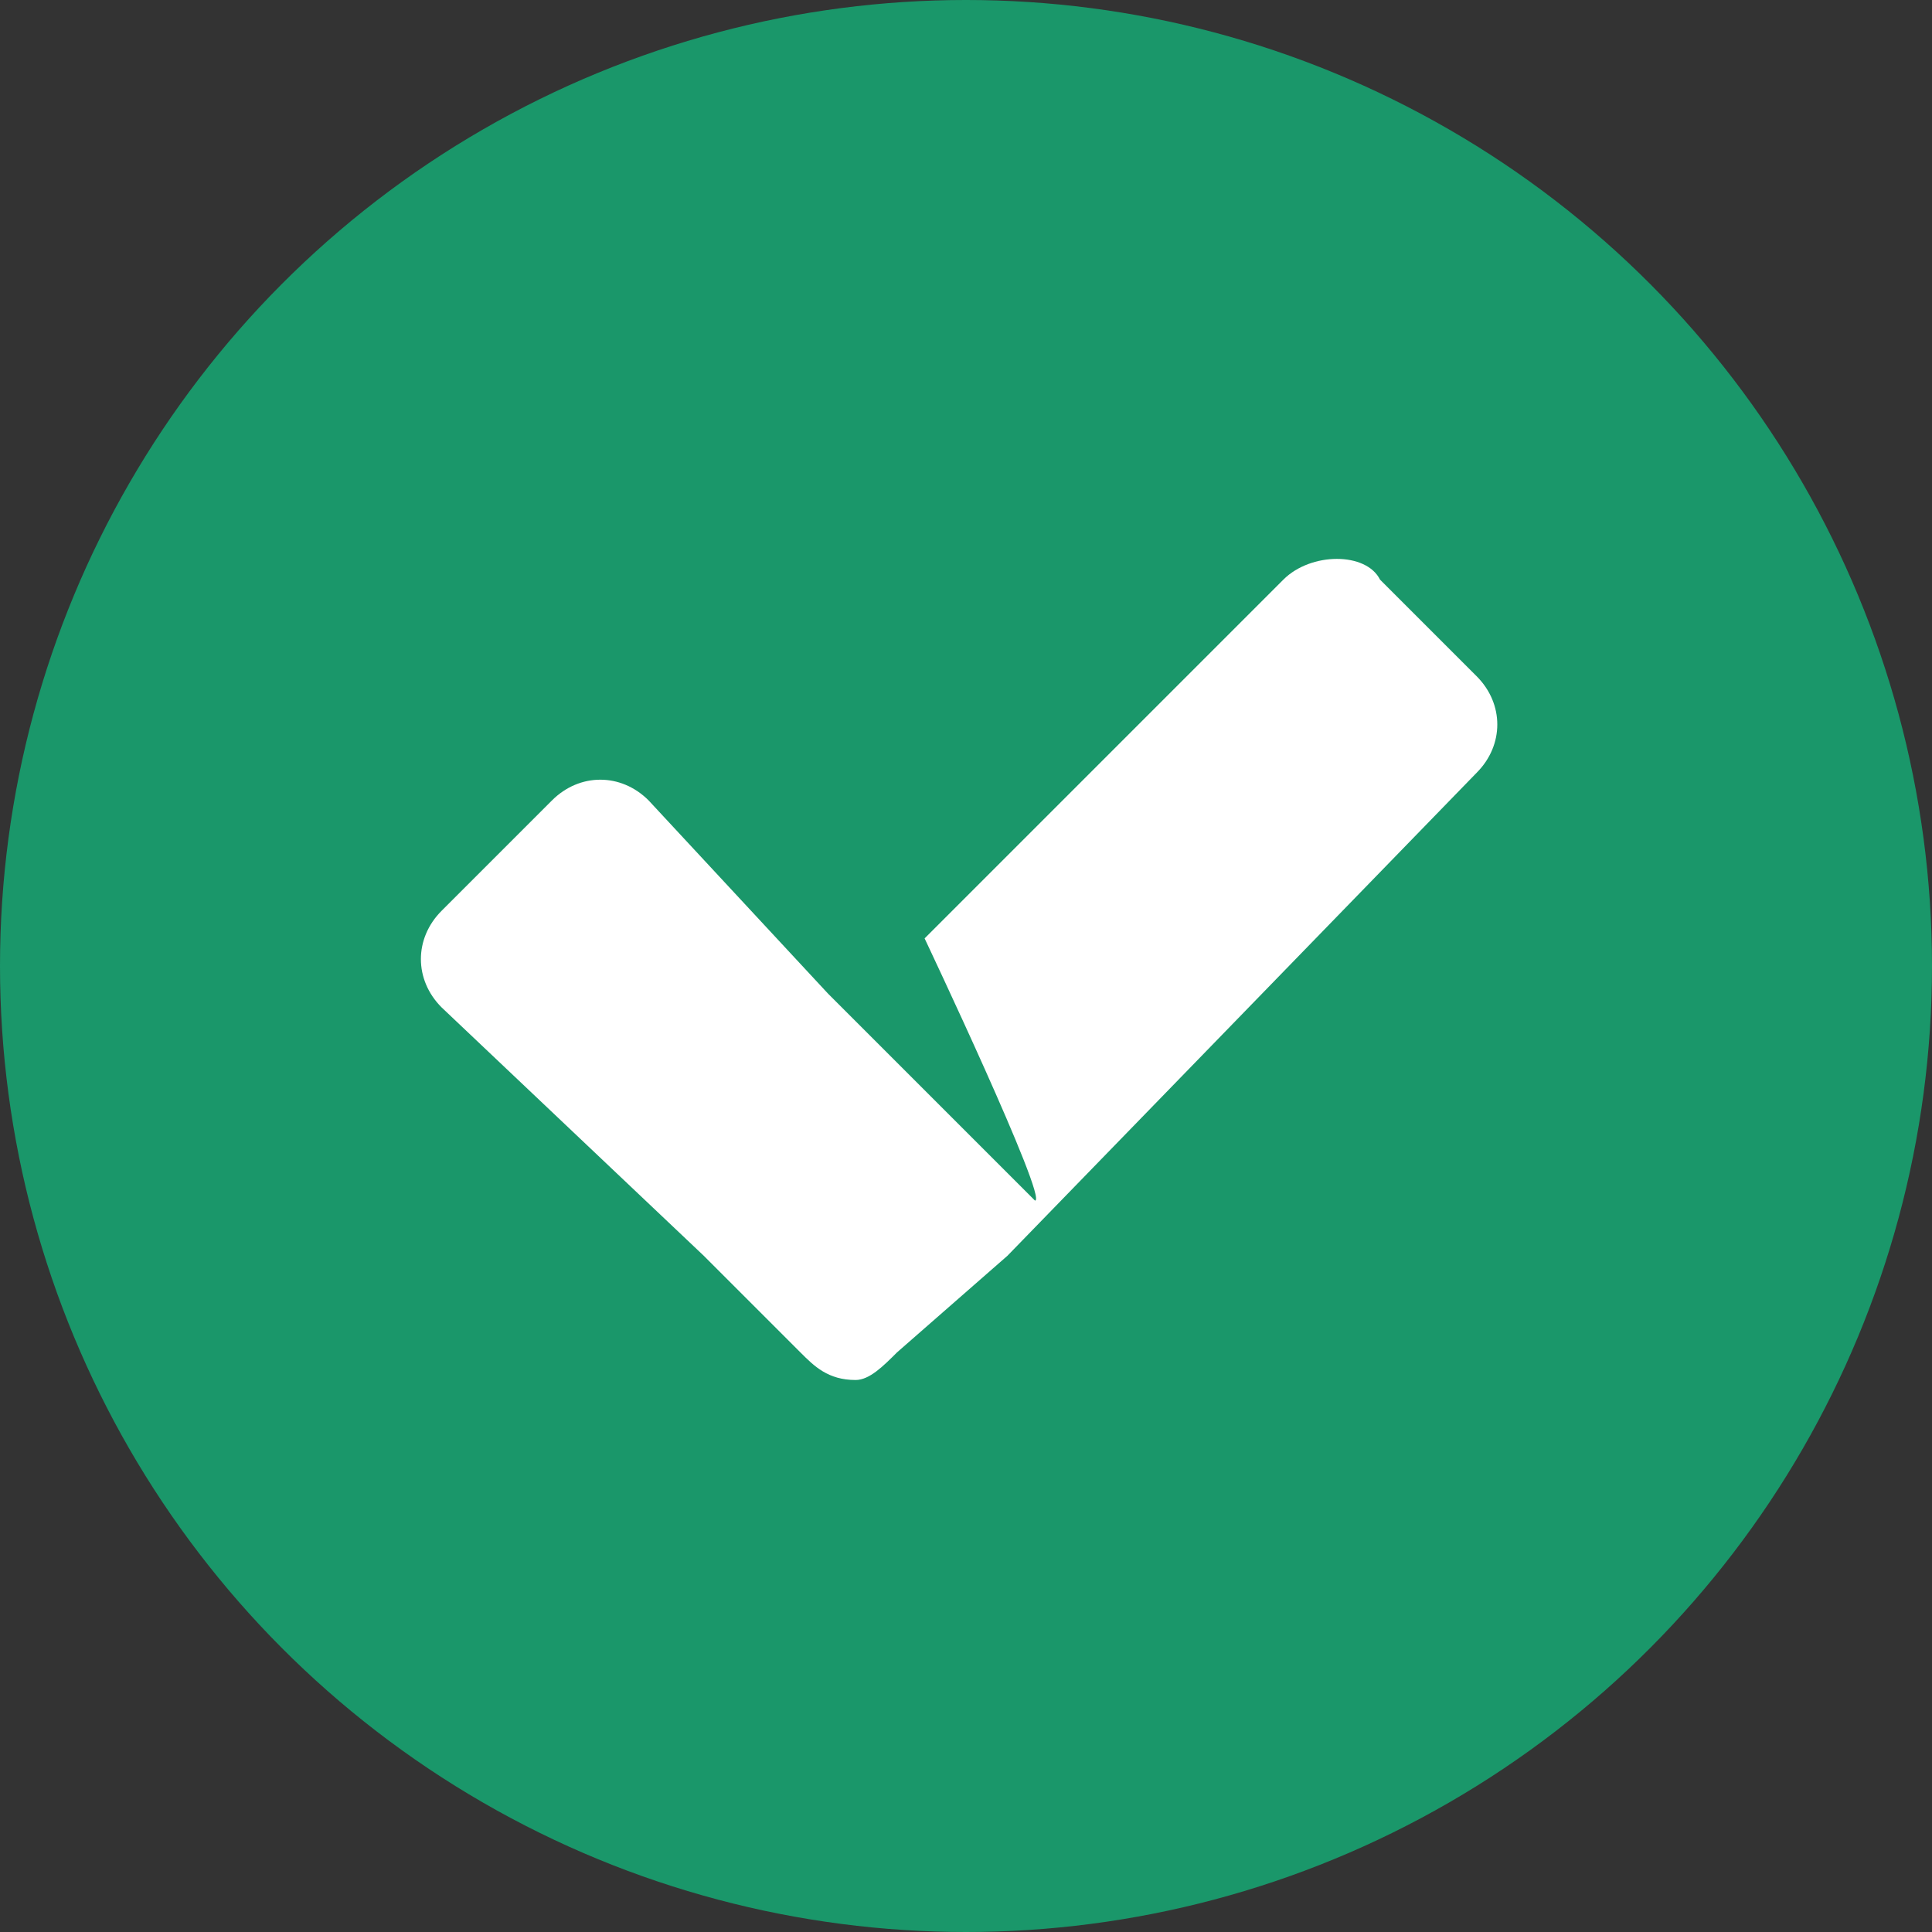
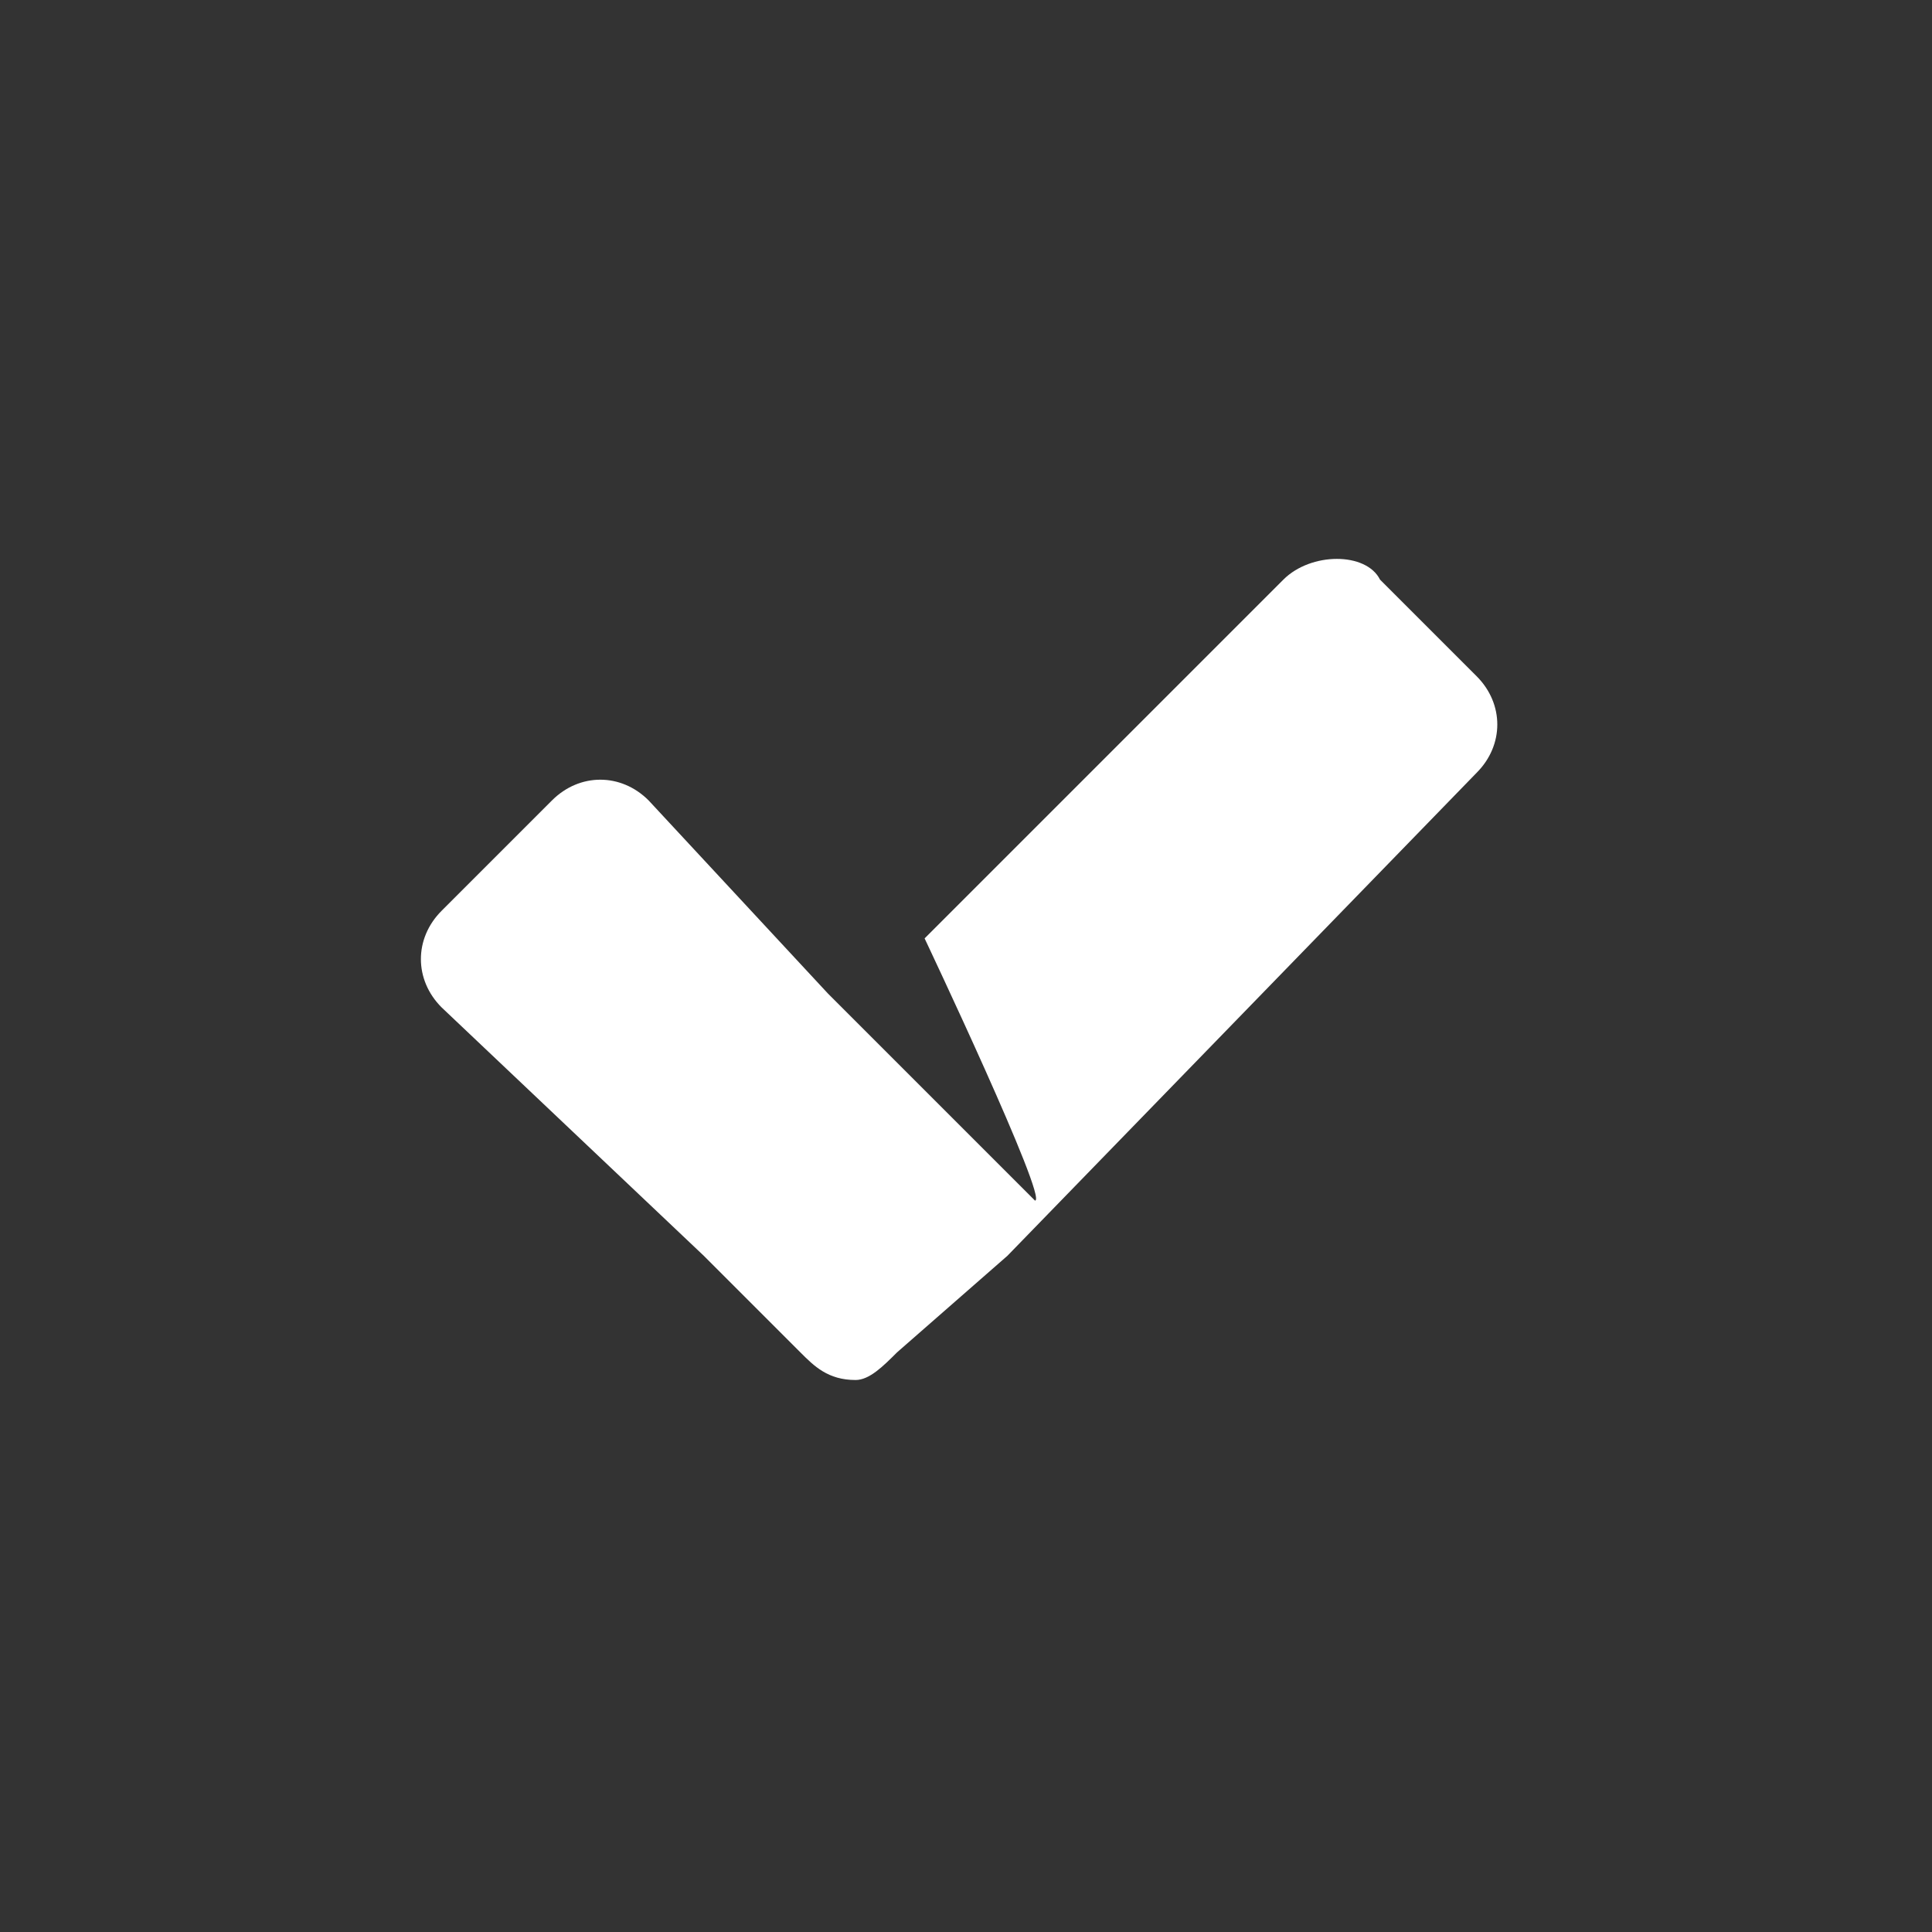
<svg xmlns="http://www.w3.org/2000/svg" viewBox="0 0 14 14" version="1.1" xml:space="preserve" style="fill-rule:evenodd;clip-rule:evenodd;stroke-linejoin:round;stroke-miterlimit:2;">
  <rect x="0" y="0" width="14" height="14" fill="#333333" stroke="none" />
  <g>
-     <circle fill="#1A976A" cx="7" cy="7" r="7" />
-     <path fill="white" d="M6.7,6.8l2.6-2.6C9.5,4,9.9,4,10,4.2l0.7,0.7c0.2,0.2,0.2,0.5,0,0.7L7.3,9.1c0,0,0,0,0,0L6.5,9.8 C6.4,9.9,6.3,10,6.2,10C6,10,5.9,9.9,5.8,9.8L5.1,9.1c0,0,0,0,0,0L3.2,7.3c-0.2-0.2-0.2-0.5,0-0.7L4,5.8c0.2-0.2,0.5-0.2,0.7,0 L6,7.2l0.1,0.1l1.4,1.4C7.6,8.7,6.7,6.8,6.7,6.8z" />
+     <path fill="white" d="M6.7,6.8l2.6-2.6C9.5,4,9.9,4,10,4.2l0.7,0.7c0.2,0.2,0.2,0.5,0,0.7L7.3,9.1c0,0,0,0,0,0L6.5,9.8 C6.4,9.9,6.3,10,6.2,10C6,10,5.9,9.9,5.8,9.8L5.1,9.1c0,0,0,0,0,0L3.2,7.3c-0.2-0.2-0.2-0.5,0-0.7L4,5.8c0.2-0.2,0.5-0.2,0.7,0 L6,7.2l0.1,0.1l1.4,1.4C7.6,8.7,6.7,6.8,6.7,6.8" />
  </g>
</svg>